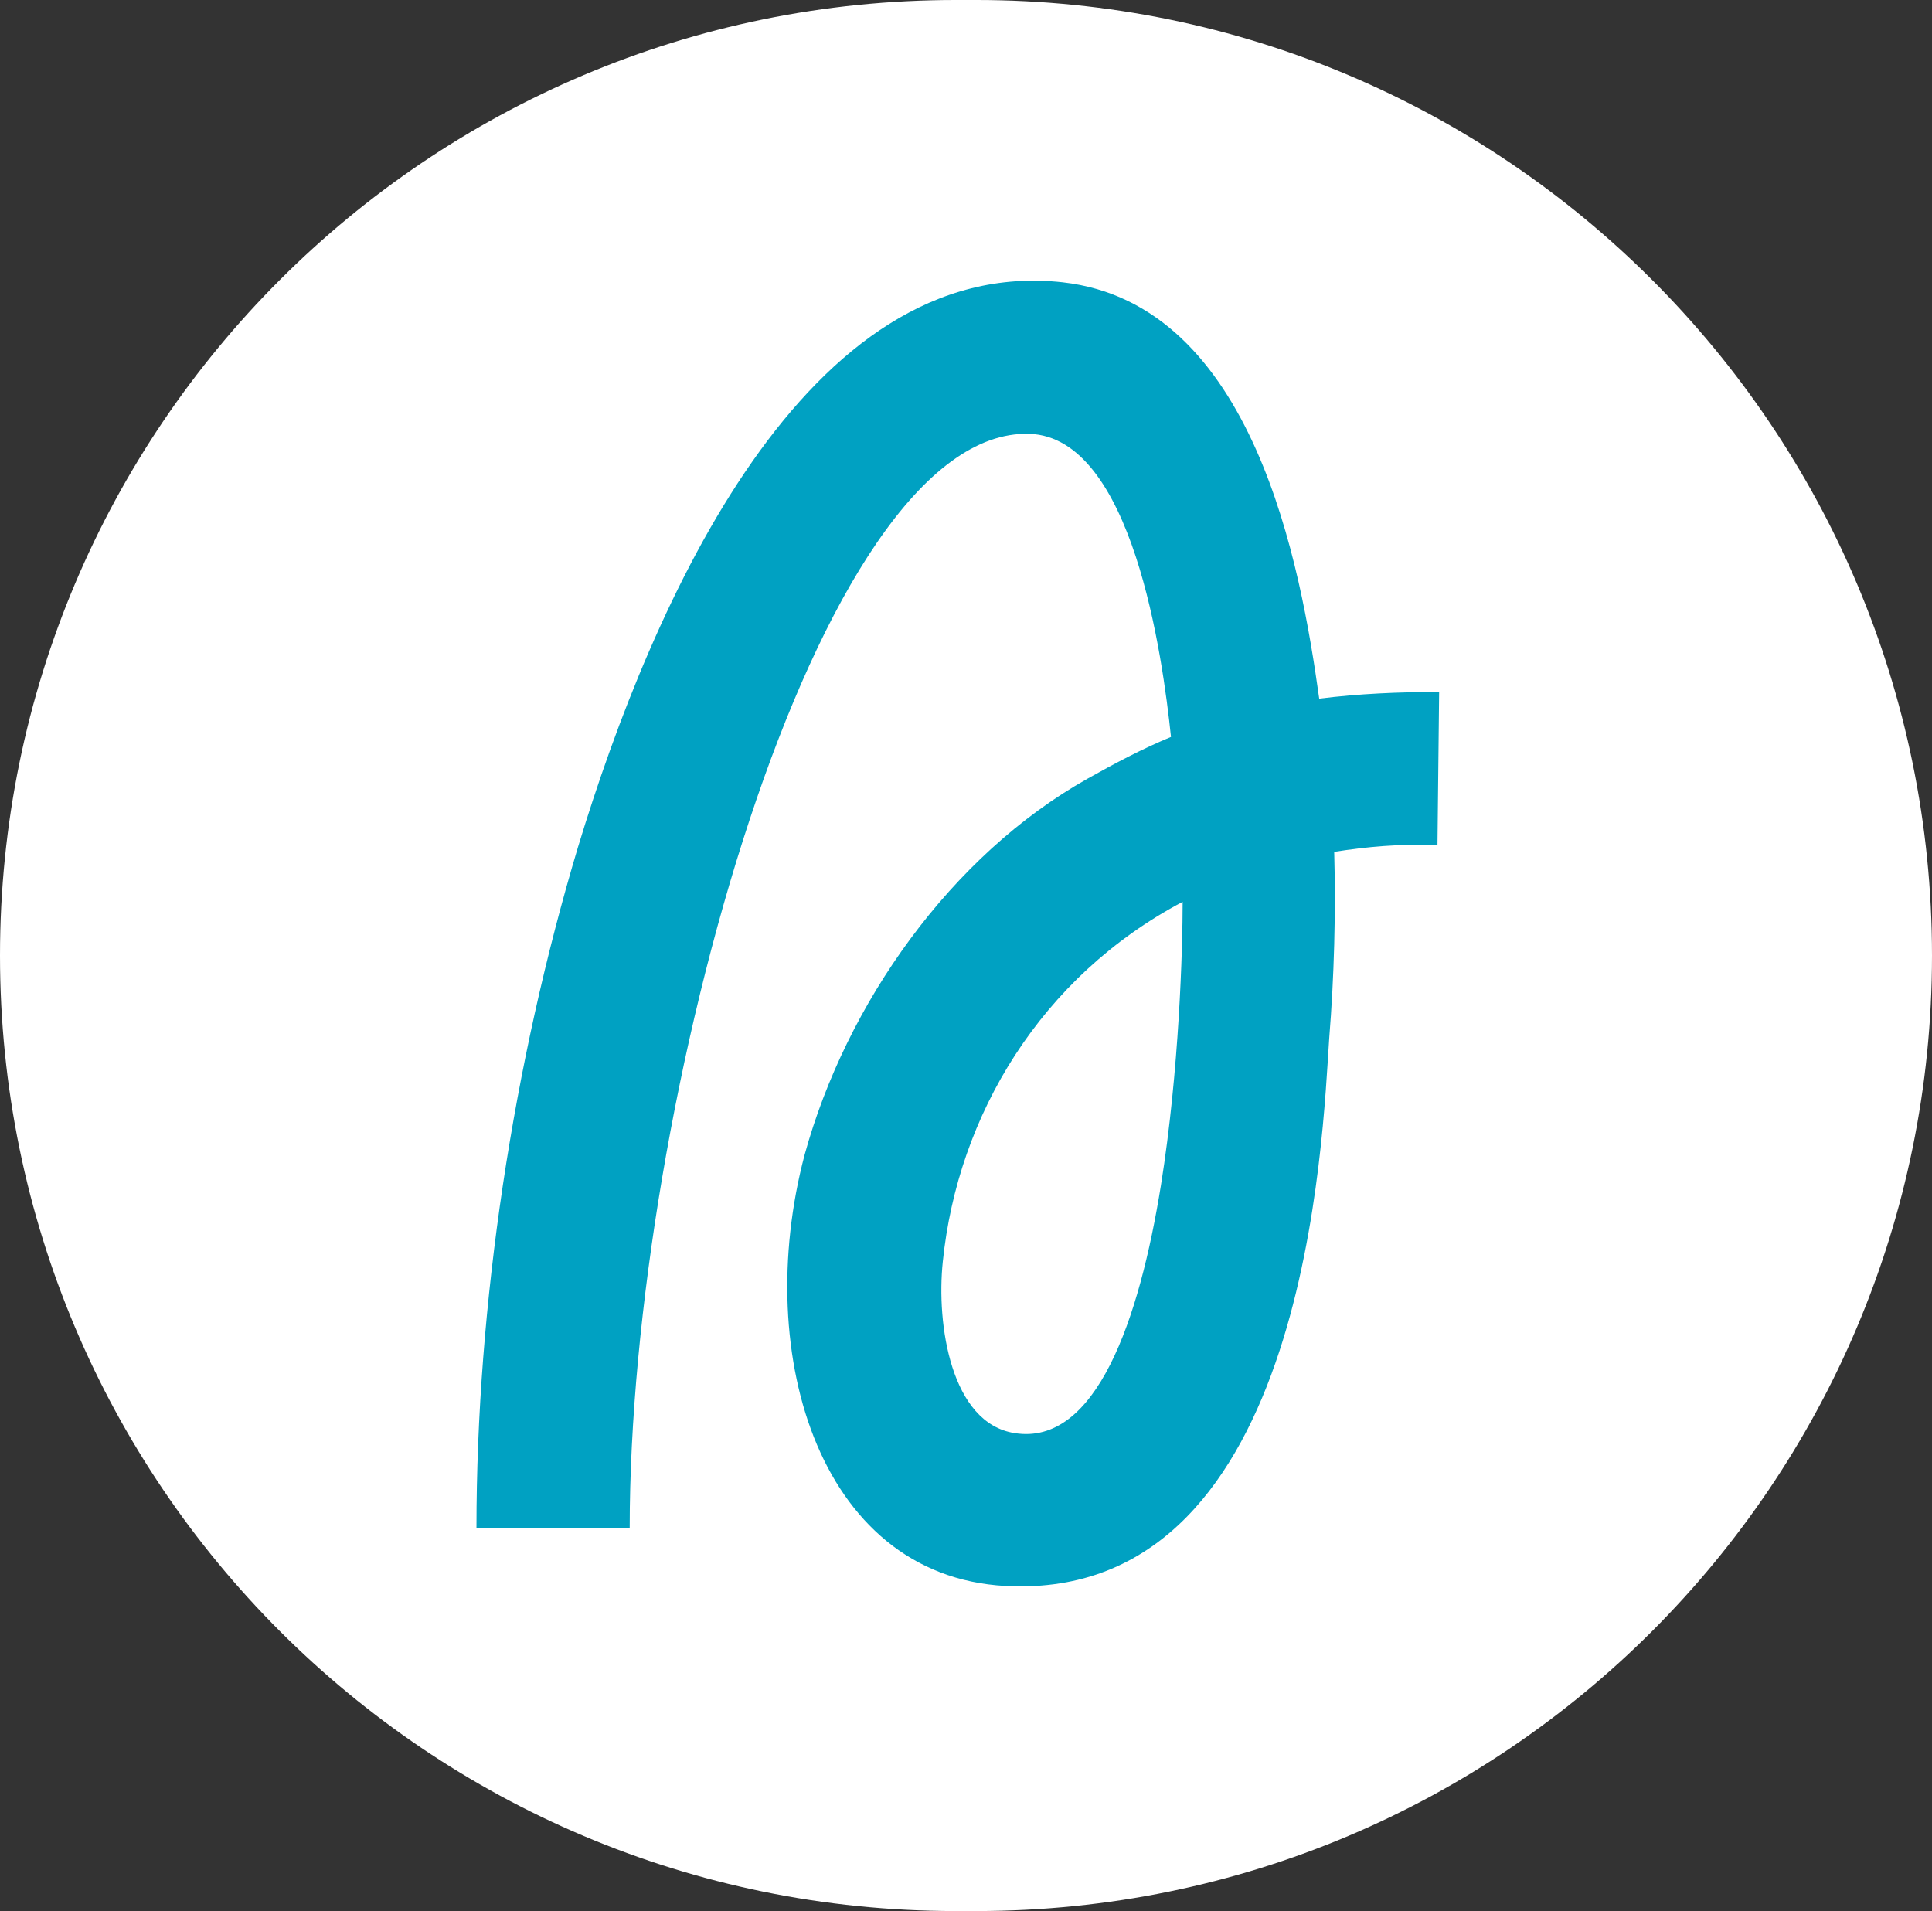
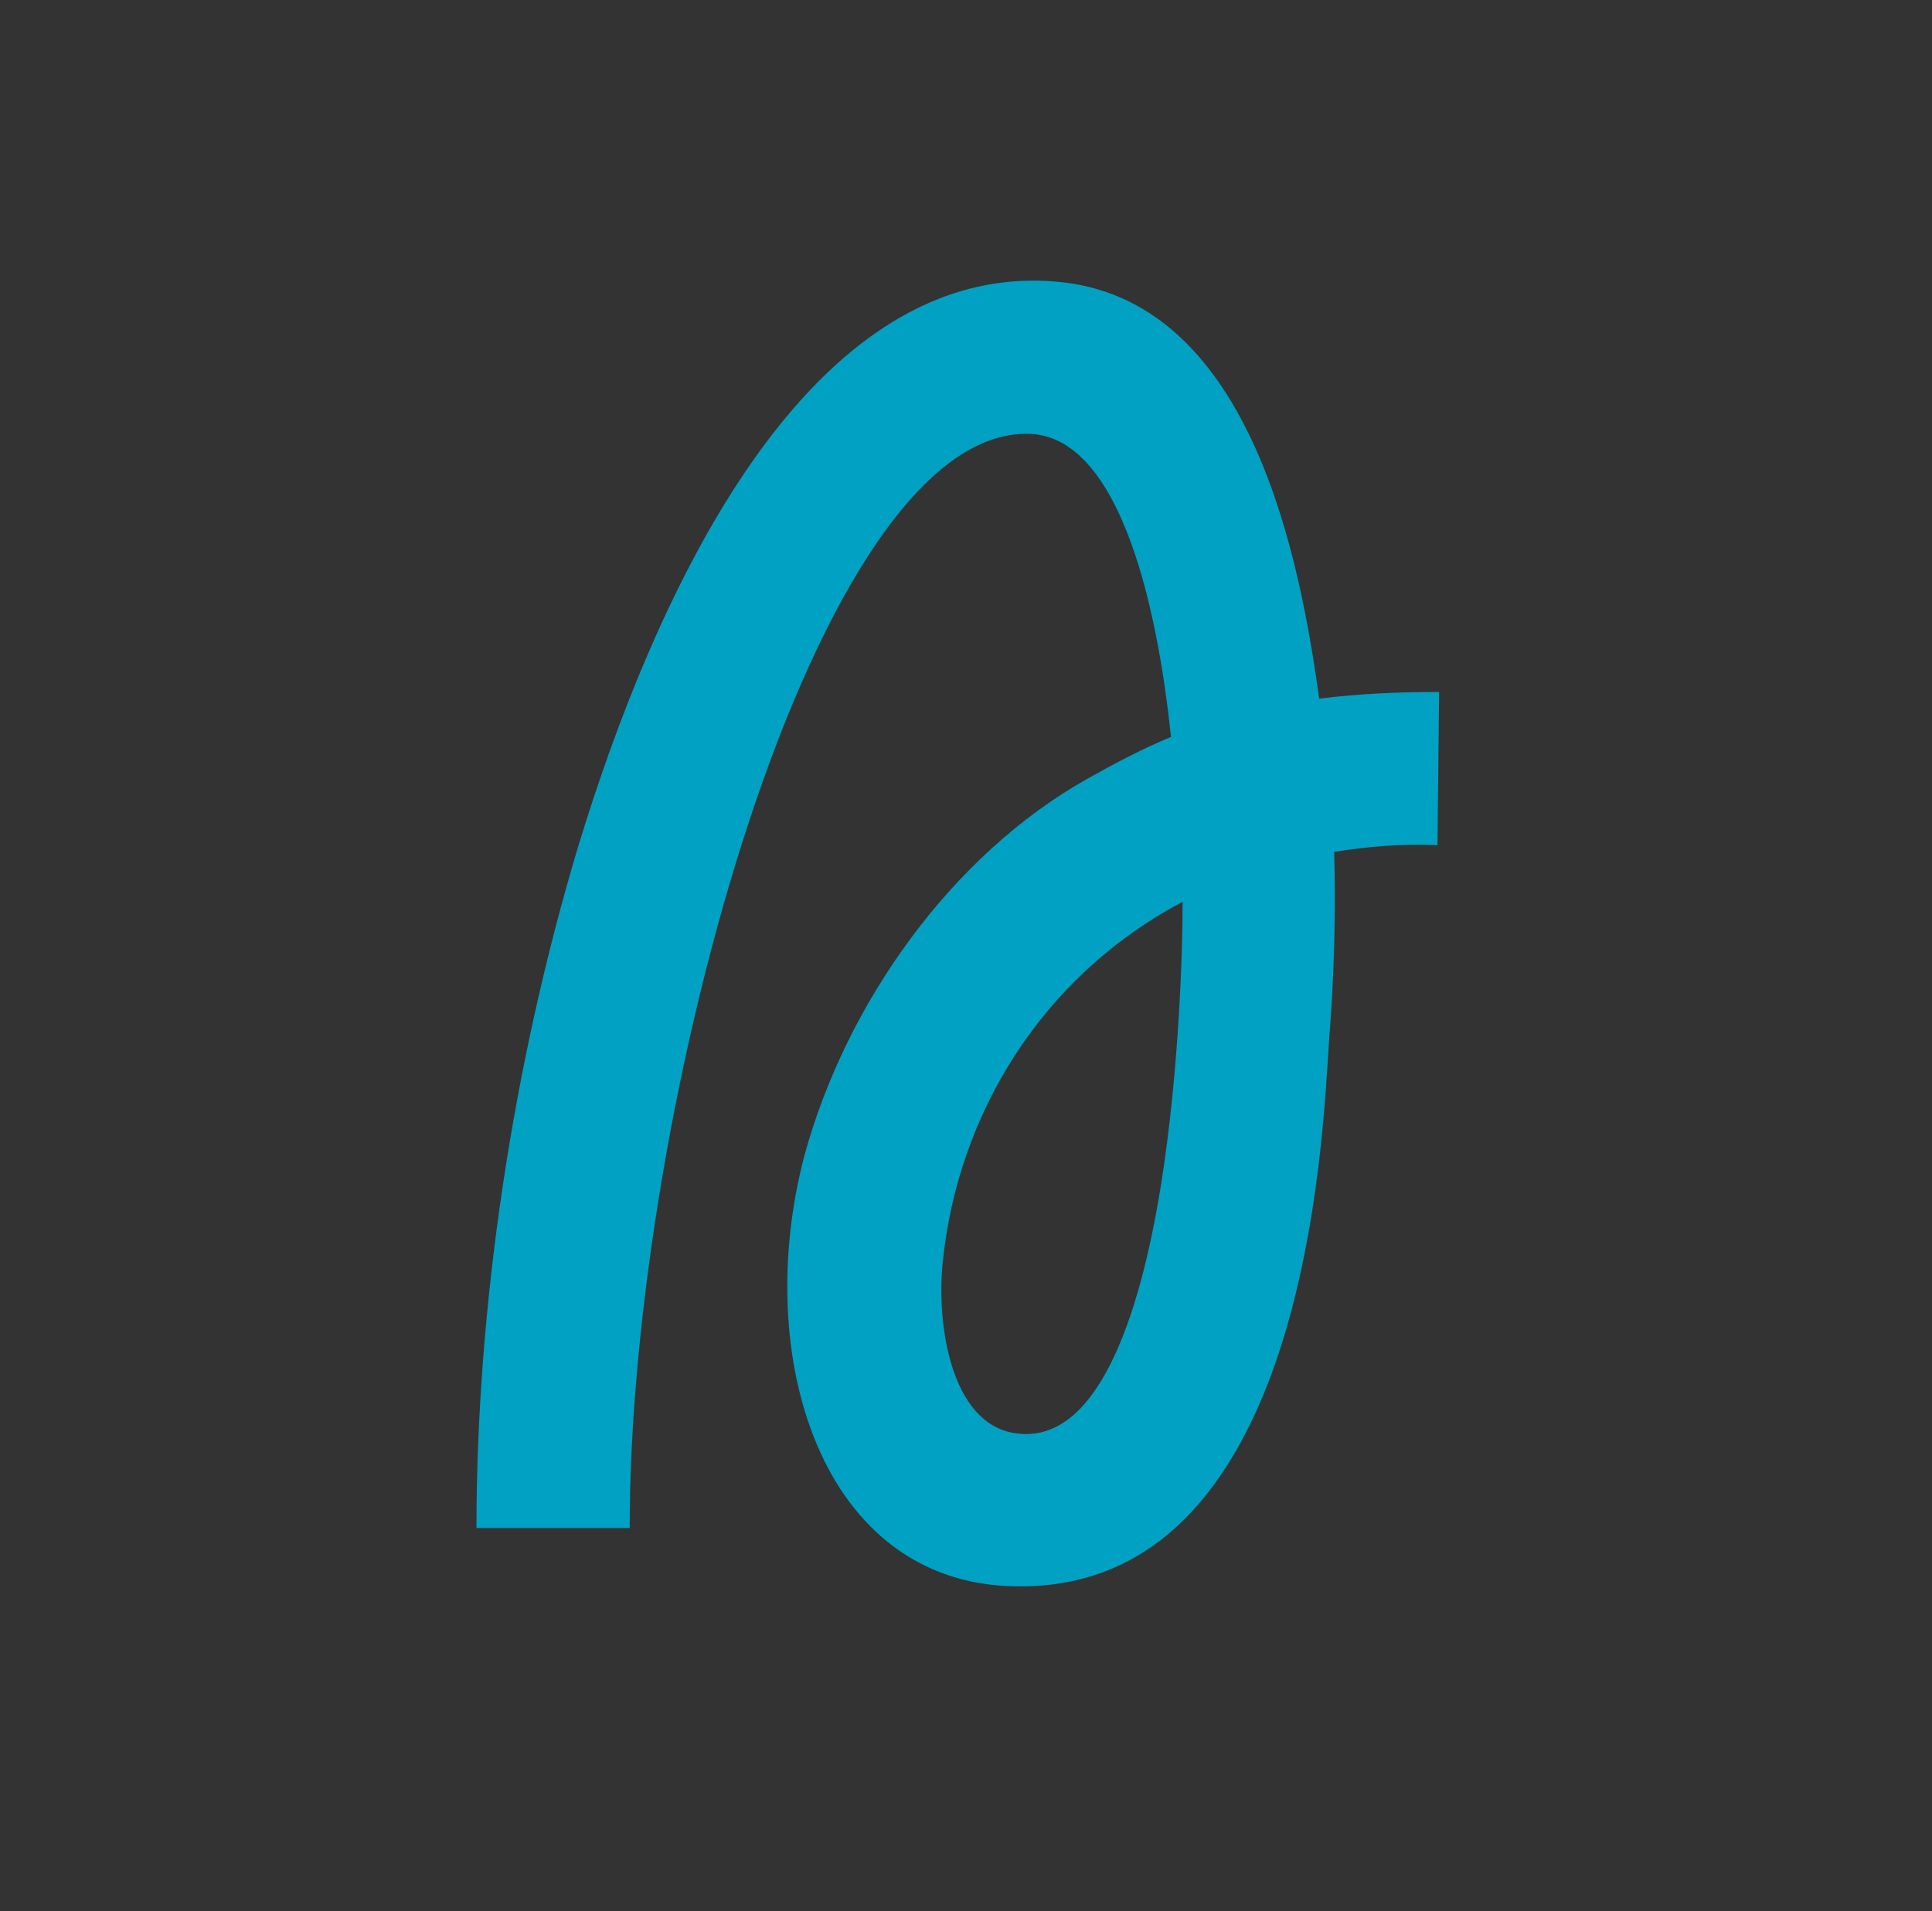
<svg xmlns="http://www.w3.org/2000/svg" width="464" height="459" viewBox="0 0 464 459" fill="none">
  <rect x="0" y="0" width="464" height="459" fill="#333333" stroke="none" />
  <g clip-path="url(#clip0_150_12)">
-     <path d="M234.5 0H229.5C102.751 0 0 102.751 0 229.5C0 356.249 102.751 459 229.5 459H234.5C361.249 459 464 356.249 464 229.5C464 102.751 361.249 0 234.5 0Z" fill="white" />
    <path d="M243.63 381C197.23 380.2 180.43 325.8 193.23 277.4C203.23 241 228.43 205.4 261.23 187C267.63 183.4 274.43 179.8 281.23 177C279.23 157.8 272.03 105 247.23 104.2C196.03 102.6 151.23 265.4 151.23 367H114.43C114.43 313.4 123.23 255.4 138.83 203.4C156.83 144.2 193.63 61 255.23 67.8C301.23 73 312.43 136.2 316.83 167.8C326.43 166.6 336.03 166.2 345.63 166.2L345.23 203C336.43 202.6 328.03 203.4 320.43 204.6C320.83 219 320.43 234.6 319.23 249.4C317.63 273 314.03 382.6 243.63 381ZM226.43 303C224.83 318.2 228.43 341.8 243.63 344.2C263.23 347.4 273.63 317 278.83 284.6C283.23 257 284.03 227.8 284.03 216.6C250.03 234.6 230.03 267.8 226.43 303Z" fill="#00A1C2" />
  </g>
  <defs>
    <clipPath id="clip0_150_12">
      <rect width="464" height="459" fill="white" />
    </clipPath>
  </defs>
</svg>